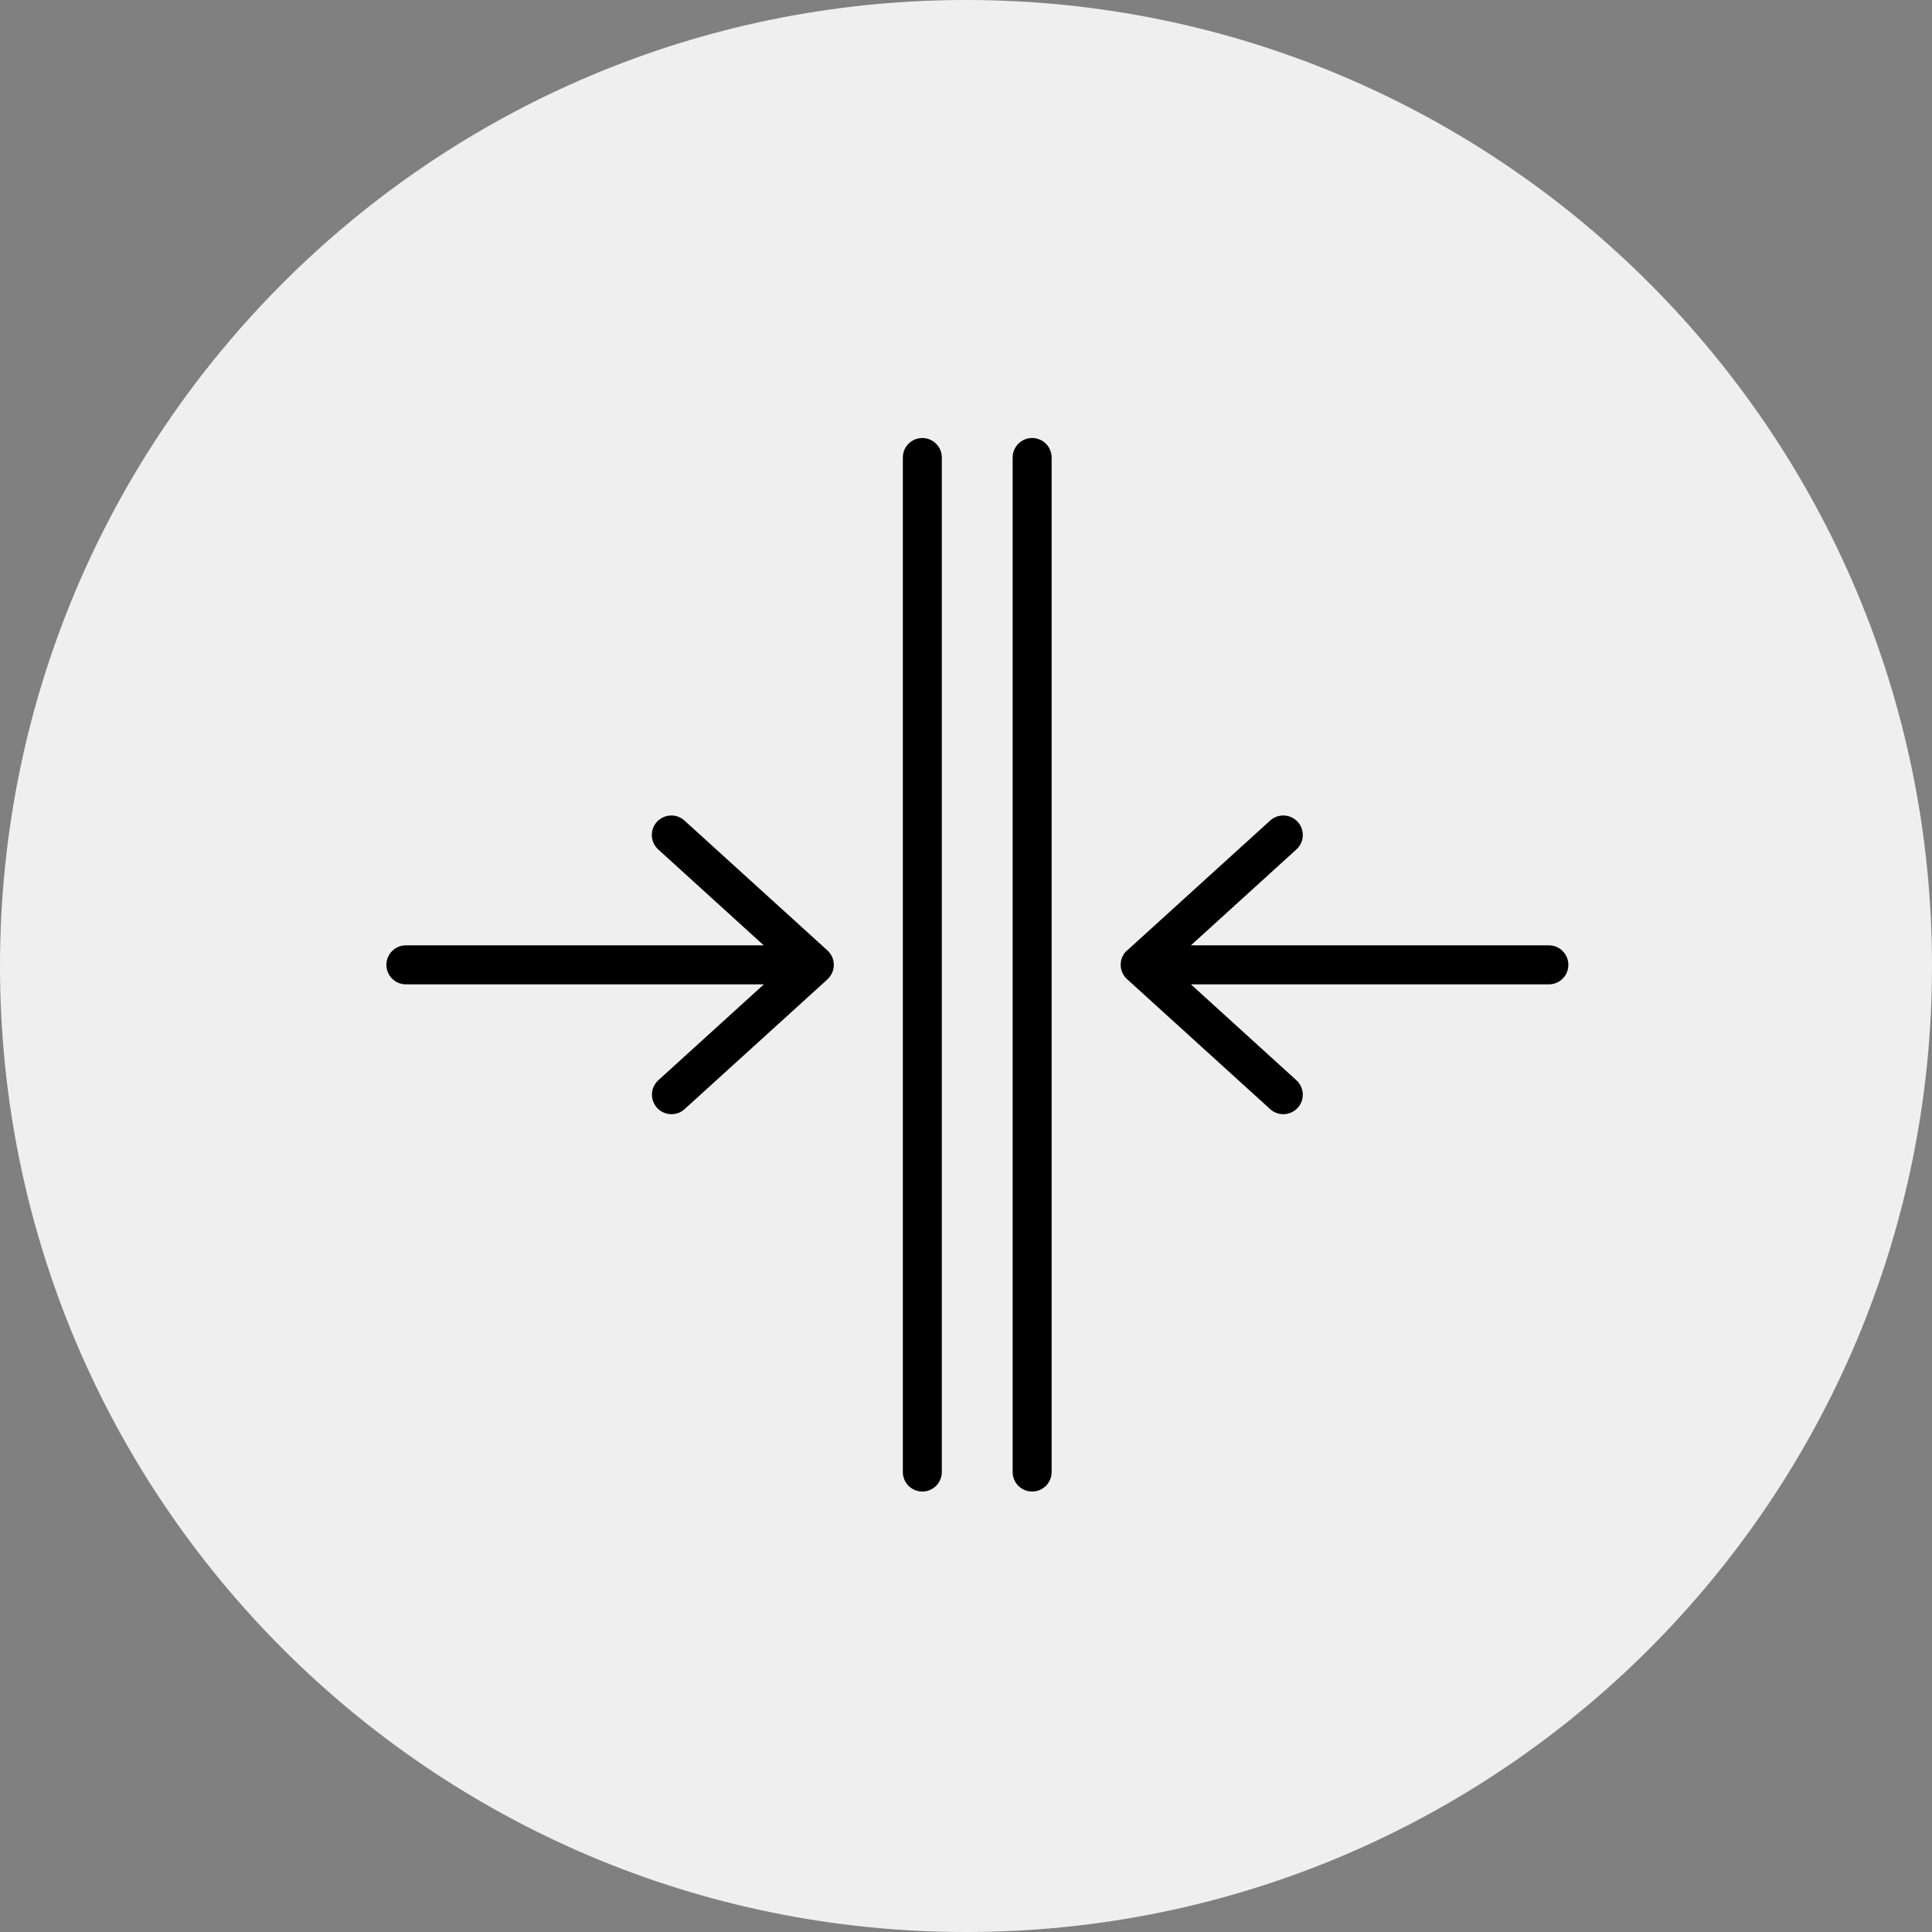
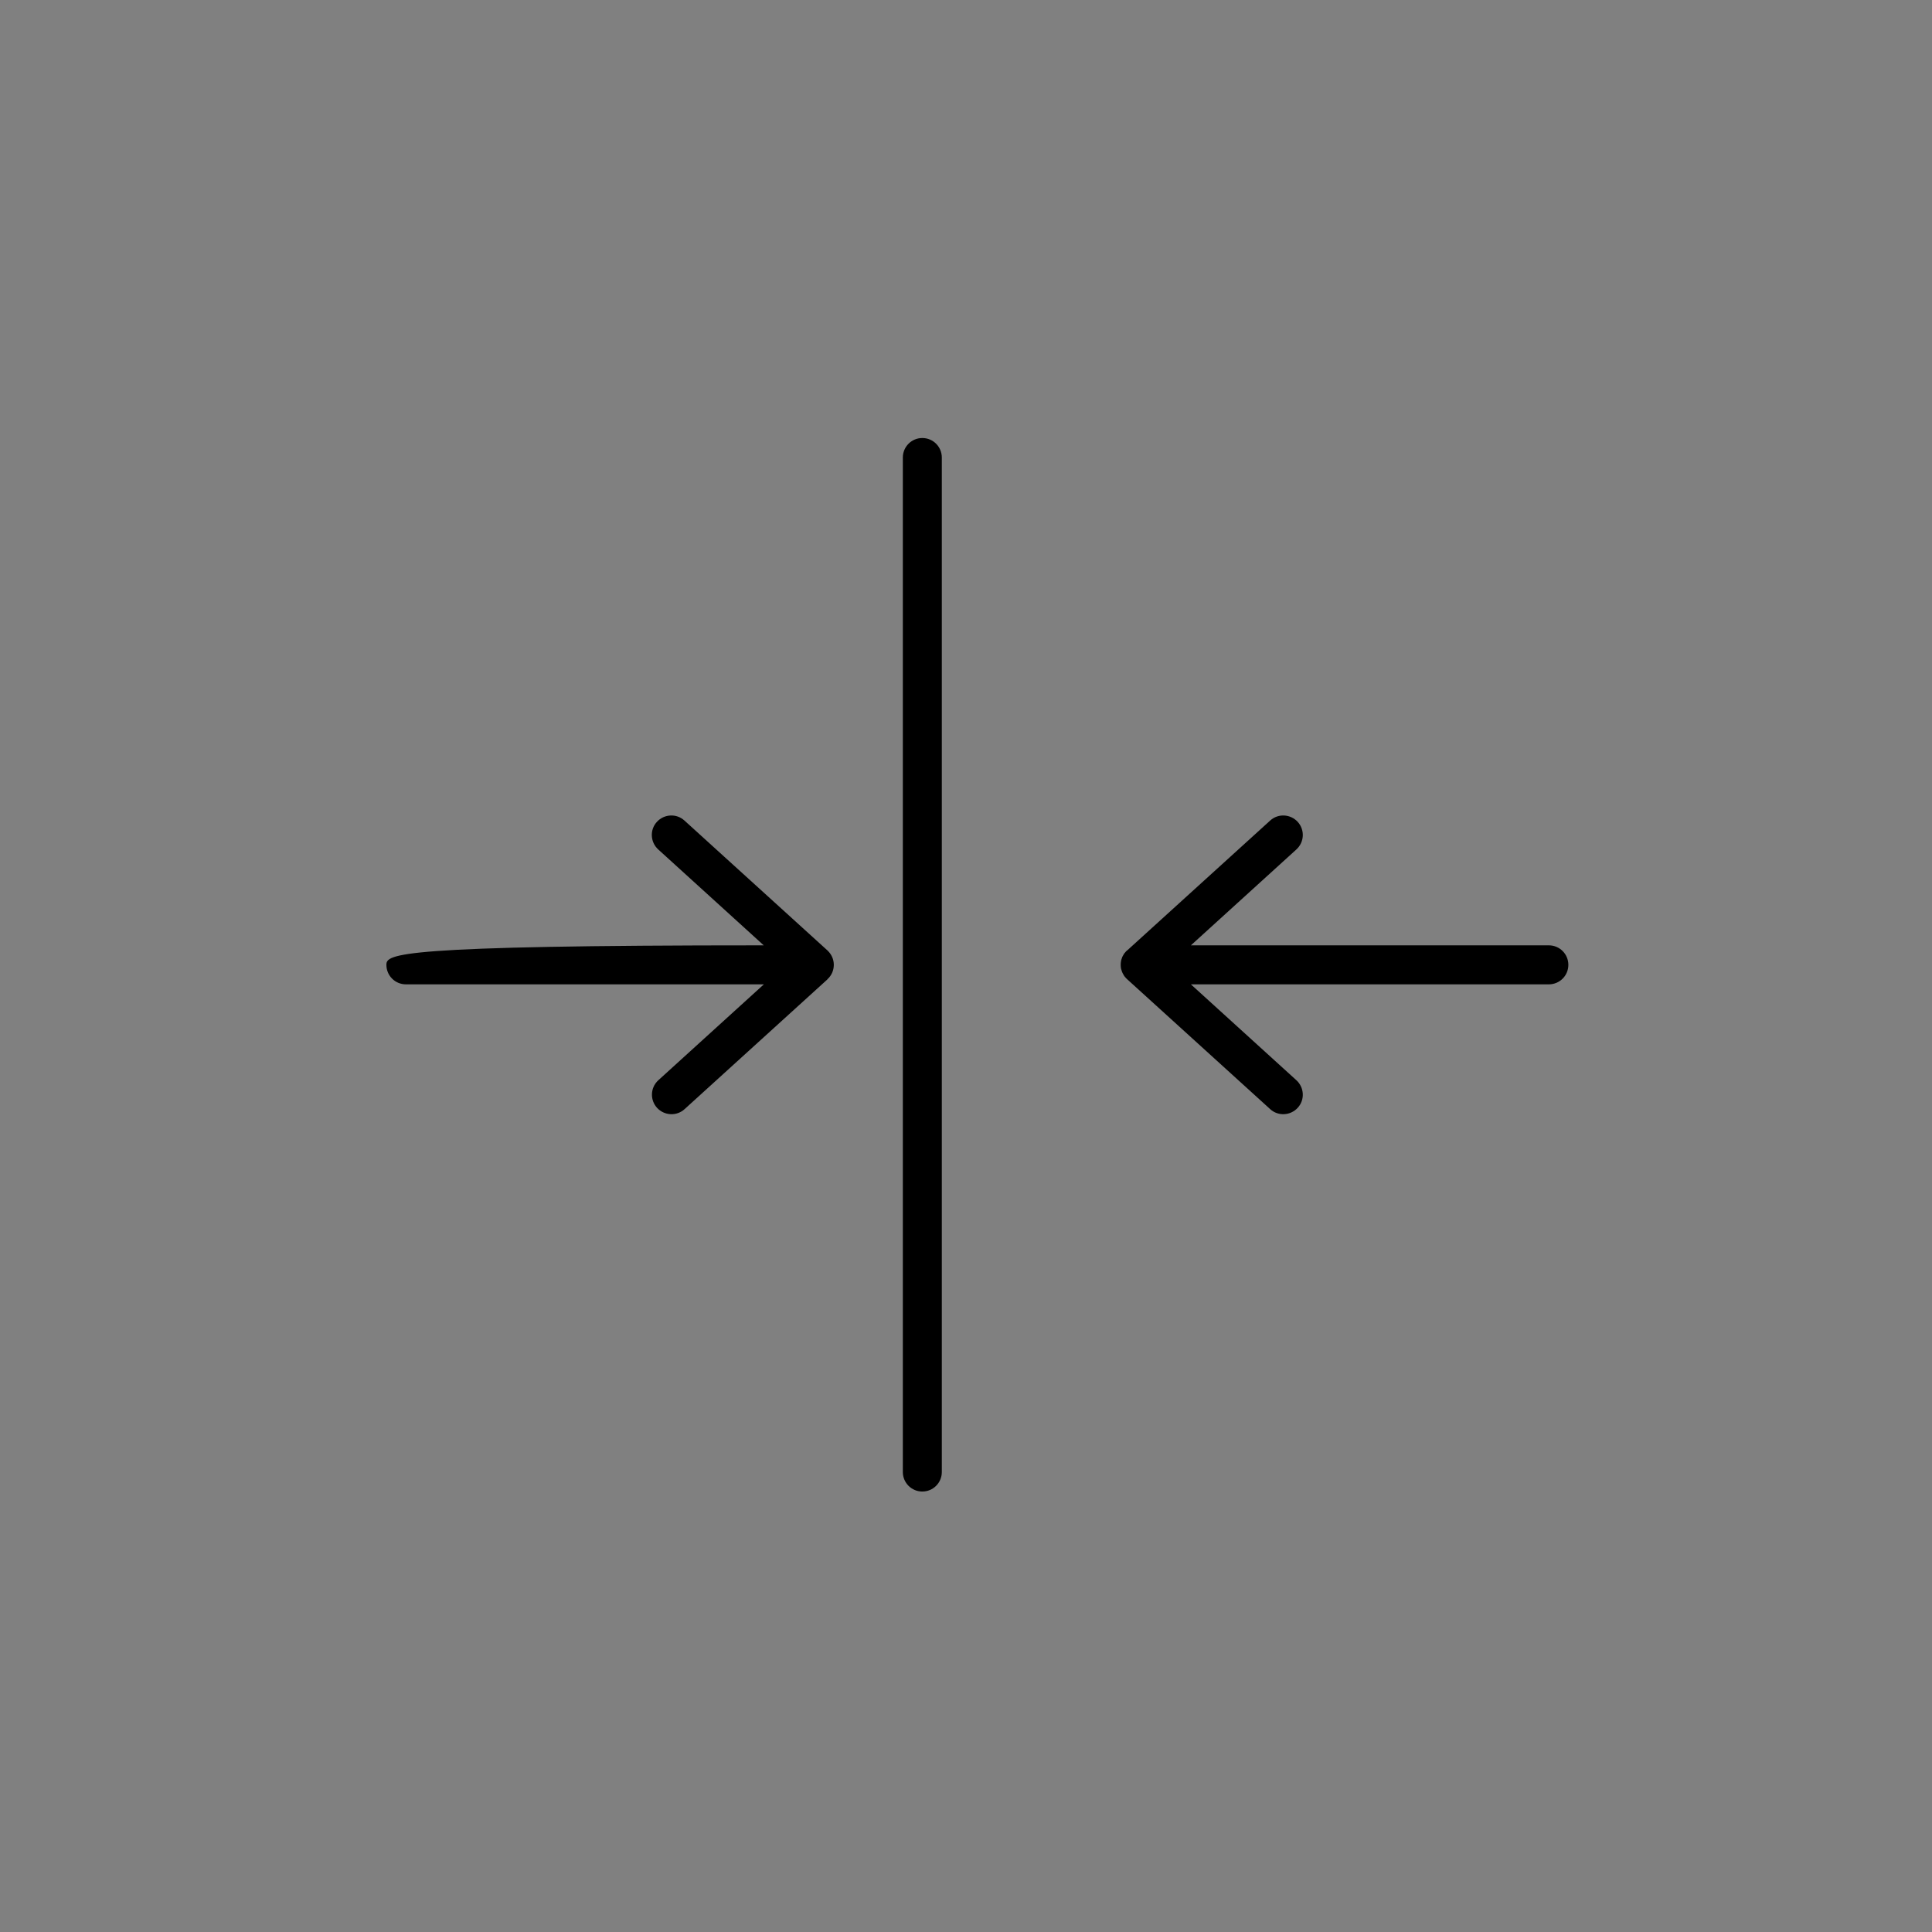
<svg xmlns="http://www.w3.org/2000/svg" fill="none" viewBox="0 0 85 85" height="85" width="85">
  <rect x="0" y="0" width="85" height="85" fill="#808080" stroke="none" />
-   <path fill="#EFEFEF" d="M0 42.5C0 19.028 19.028 0 42.5 0C65.972 0 85 19.028 85 42.5C85 65.972 65.972 85 42.5 85C19.028 85 0 65.972 0 42.5Z" />
  <g clip-path="url(#clip0_23202_13236)">
-     <path fill="black" d="M44.552 20.129V64.763C44.552 65.238 44.935 65.621 45.41 65.621C45.884 65.621 46.267 65.238 46.267 64.763V20.129C46.267 19.655 45.884 19.271 45.41 19.271C44.935 19.271 44.552 19.655 44.552 20.129Z" />
    <path fill="black" d="M41.436 64.763V20.129C41.436 19.655 41.053 19.271 40.578 19.271C40.104 19.271 39.721 19.655 39.721 20.129V64.763C39.721 65.238 40.104 65.621 40.578 65.621C41.053 65.621 41.436 65.238 41.436 64.763Z" />
-     <path fill="black" d="M36.403 43.084C36.403 43.084 36.409 43.072 36.415 43.072C36.581 42.918 36.684 42.695 36.684 42.449C36.684 42.203 36.581 41.986 36.415 41.826C36.415 41.826 36.409 41.814 36.403 41.814L30.113 36.101C29.764 35.781 29.221 35.81 28.901 36.158C28.58 36.507 28.609 37.051 28.958 37.371L33.601 41.591H17.858C17.383 41.591 17 41.974 17 42.449C17 42.924 17.383 43.307 17.858 43.307H33.607L28.963 47.527C28.775 47.699 28.683 47.928 28.683 48.162C28.683 48.368 28.758 48.574 28.906 48.739C29.227 49.088 29.77 49.117 30.119 48.797L36.409 43.084H36.403Z" />
+     <path fill="black" d="M36.403 43.084C36.403 43.084 36.409 43.072 36.415 43.072C36.581 42.918 36.684 42.695 36.684 42.449C36.684 42.203 36.581 41.986 36.415 41.826C36.415 41.826 36.409 41.814 36.403 41.814L30.113 36.101C29.764 35.781 29.221 35.81 28.901 36.158C28.58 36.507 28.609 37.051 28.958 37.371L33.601 41.591C17.383 41.591 17 41.974 17 42.449C17 42.924 17.383 43.307 17.858 43.307H33.607L28.963 47.527C28.775 47.699 28.683 47.928 28.683 48.162C28.683 48.368 28.758 48.574 28.906 48.739C29.227 49.088 29.77 49.117 30.119 48.797L36.409 43.084H36.403Z" />
    <path fill="black" d="M49.586 41.814C49.586 41.814 49.58 41.826 49.574 41.826C49.546 41.849 49.523 41.877 49.5 41.906C49.489 41.923 49.471 41.934 49.46 41.952C49.437 41.986 49.42 42.02 49.397 42.06C49.391 42.077 49.38 42.089 49.374 42.106C49.357 42.152 49.34 42.197 49.328 42.243C49.328 42.255 49.323 42.26 49.323 42.272C49.311 42.329 49.306 42.386 49.306 42.449C49.306 42.512 49.311 42.569 49.323 42.626C49.323 42.638 49.328 42.643 49.334 42.655C49.346 42.701 49.357 42.746 49.38 42.792C49.386 42.809 49.397 42.821 49.403 42.838C49.42 42.872 49.443 42.912 49.466 42.947C49.477 42.964 49.494 42.981 49.506 42.992C49.529 43.021 49.552 43.05 49.58 43.072C49.58 43.072 49.586 43.084 49.592 43.084L55.882 48.797C56.231 49.117 56.774 49.088 57.094 48.739C57.415 48.391 57.386 47.847 57.037 47.527L52.394 43.307H68.143C68.618 43.307 69.001 42.924 69.001 42.449C69.001 41.974 68.618 41.591 68.143 41.591H52.394L57.037 37.371C57.386 37.051 57.415 36.513 57.094 36.158C56.774 35.81 56.231 35.781 55.882 36.101L49.592 41.814H49.586Z" />
  </g>
  <defs>
    <clipPath id="clip0_23202_13236">
      <rect transform="translate(17 16.021)" fill="white" height="52" width="52" />
    </clipPath>
  </defs>
</svg>